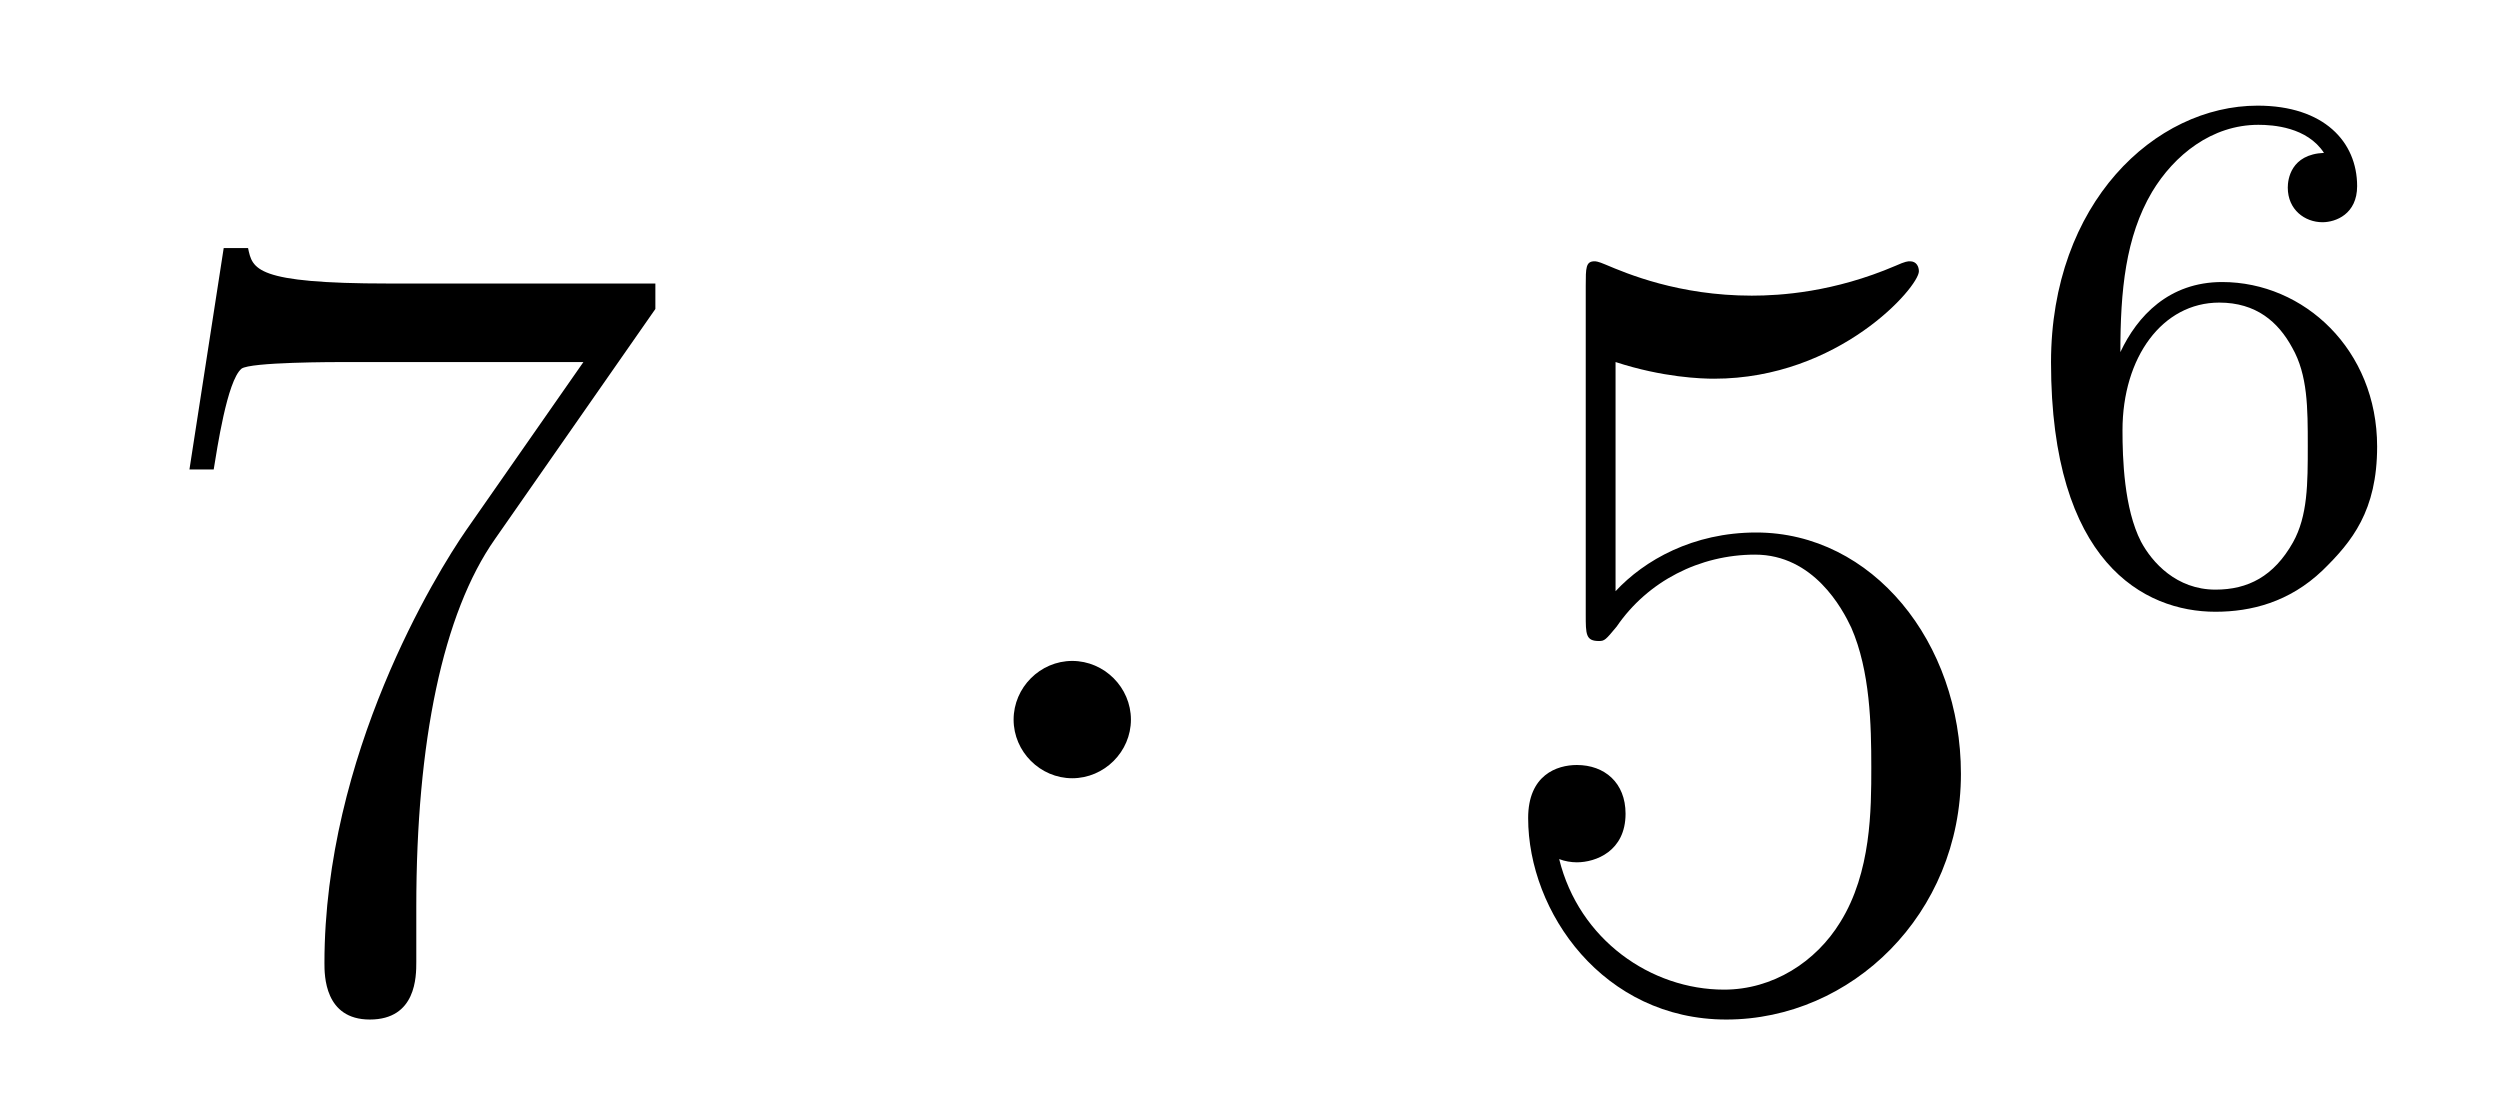
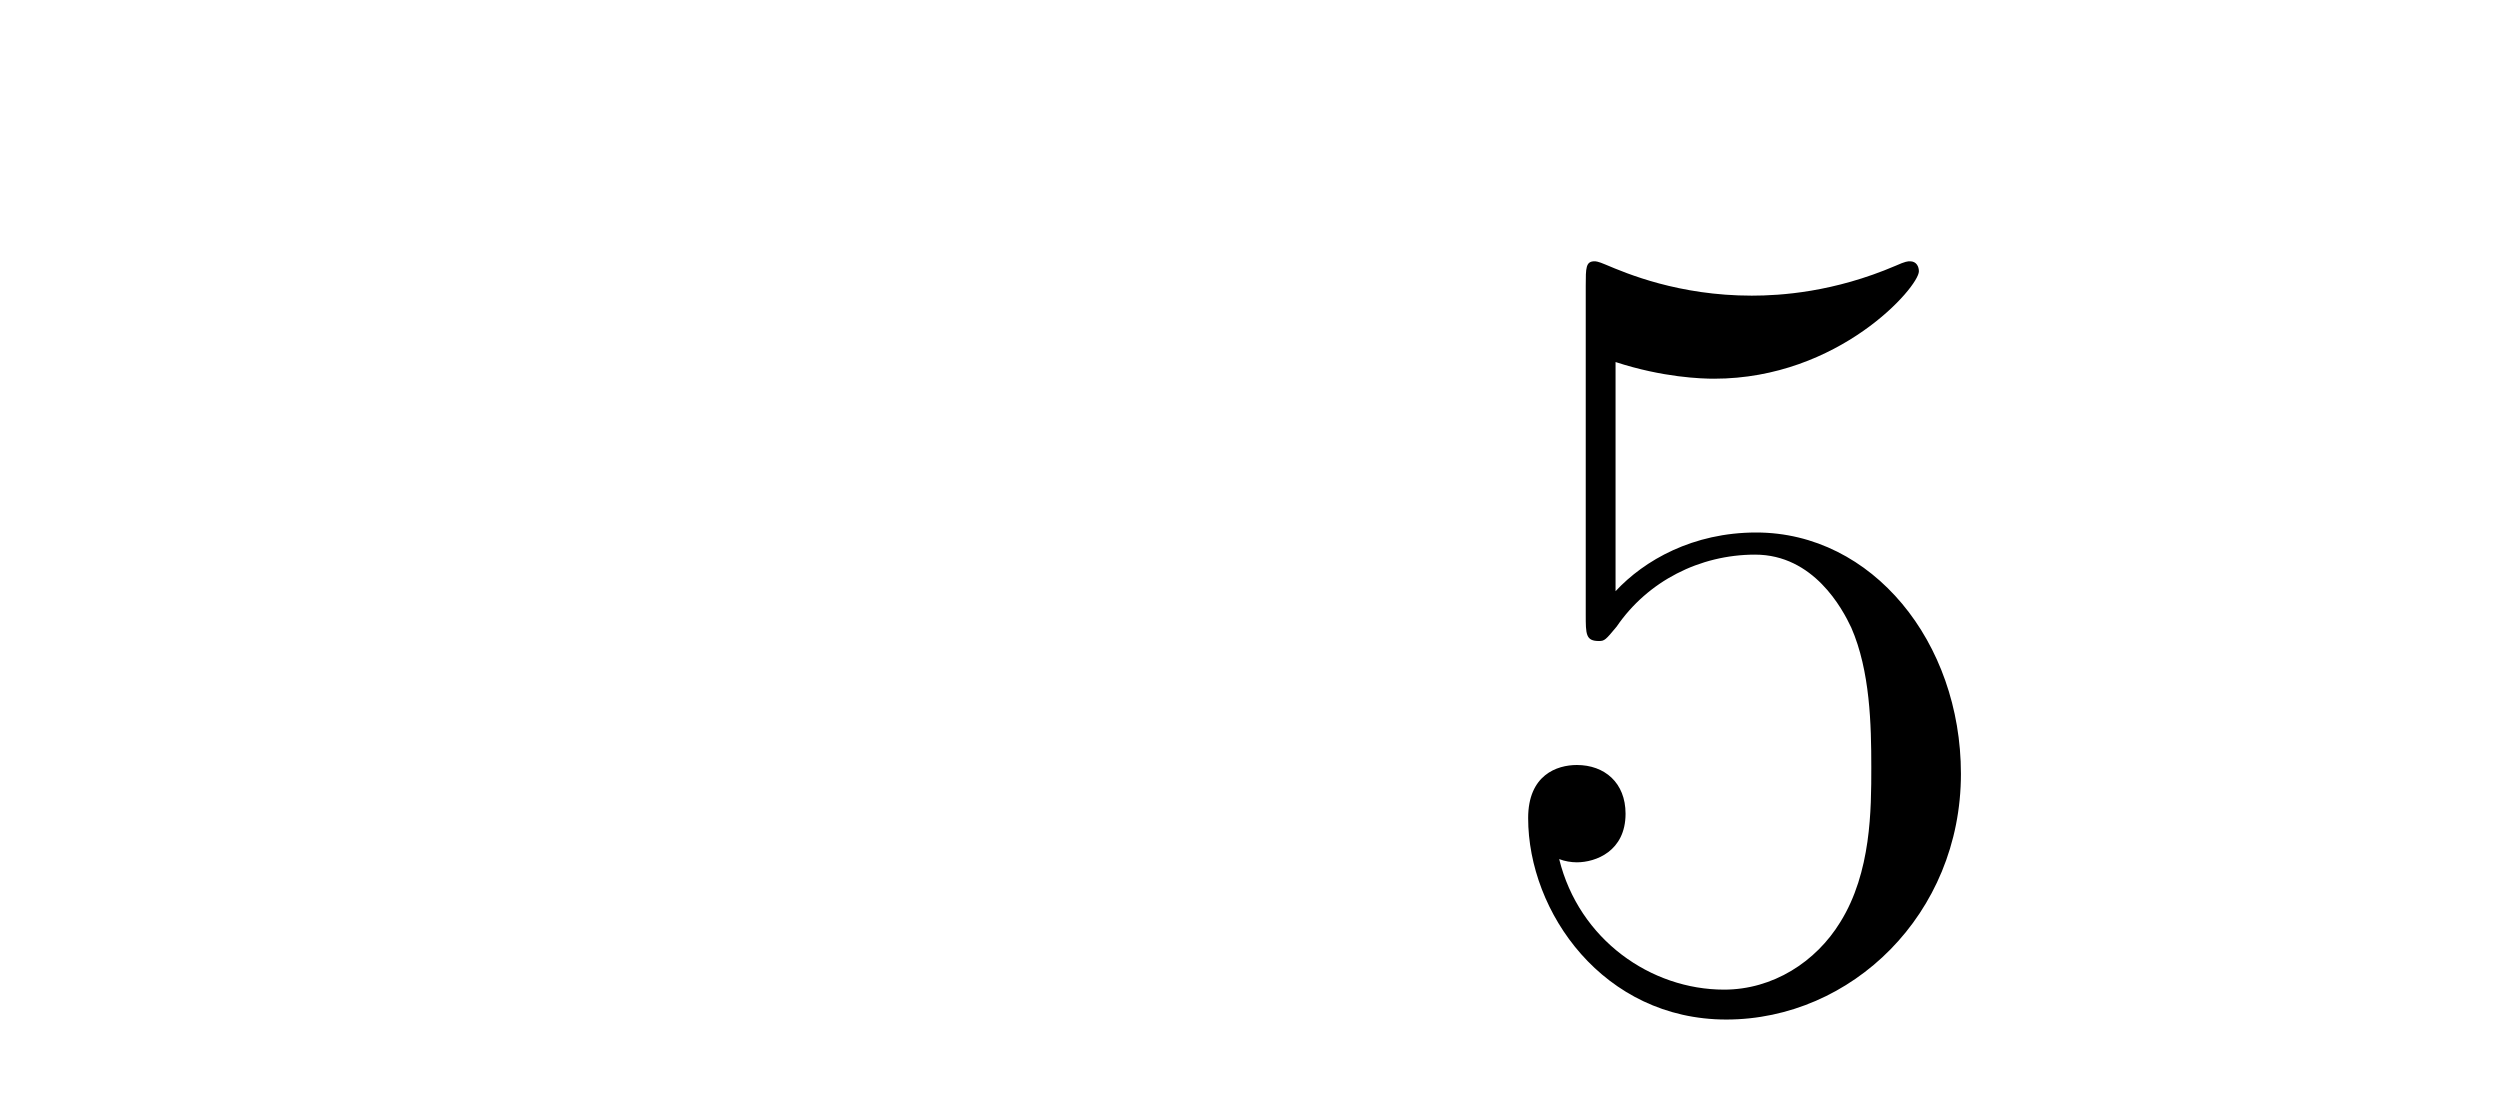
<svg xmlns="http://www.w3.org/2000/svg" height="12pt" version="1.1" viewBox="0 -12 27 12" width="27pt">
  <g id="page1">
    <g transform="matrix(1 0 0 1 -127 653)">
-       <path d="M134.078 -661.663V-661.938H131.197C129.751 -661.938 129.727 -662.094 129.679 -662.321H129.416L129.046 -659.93H129.308C129.344 -660.145 129.452 -660.887 129.608 -661.018C129.703 -661.09 130.6 -661.09 130.767 -661.09H133.301L132.034 -659.273C131.711 -658.807 130.504 -656.846 130.504 -654.599C130.504 -654.467 130.504 -653.989 130.994 -653.989C131.496 -653.989 131.496 -654.455 131.496 -654.611V-655.208C131.496 -656.989 131.783 -658.376 132.345 -659.177L134.078 -661.663Z" fill-rule="evenodd" />
-       <path d="M139.214 -657.228C139.214 -657.575 138.927 -657.862 138.58 -657.862C138.234 -657.862 137.947 -657.575 137.947 -657.228C137.947 -656.882 138.234 -656.595 138.58 -656.595C138.927 -656.595 139.214 -656.882 139.214 -657.228Z" fill-rule="evenodd" />
      <path d="M144.448 -661.09C144.962 -660.922 145.381 -660.91 145.512 -660.91C146.863 -660.91 147.724 -661.902 147.724 -662.07C147.724 -662.118 147.7 -662.178 147.628 -662.178C147.604 -662.178 147.58 -662.178 147.473 -662.13C146.803 -661.843 146.229 -661.807 145.919 -661.807C145.13 -661.807 144.568 -662.046 144.341 -662.142C144.257 -662.178 144.233 -662.178 144.221 -662.178C144.126 -662.178 144.126 -662.106 144.126 -661.914V-658.364C144.126 -658.149 144.126 -658.077 144.269 -658.077C144.329 -658.077 144.341 -658.089 144.46 -658.233C144.795 -658.723 145.357 -659.01 145.955 -659.01C146.588 -659.01 146.899 -658.424 146.994 -658.221C147.198 -657.754 147.21 -657.169 147.21 -656.714C147.21 -656.26 147.21 -655.579 146.875 -655.041C146.612 -654.611 146.146 -654.312 145.62 -654.312C144.831 -654.312 144.054 -654.85 143.839 -655.722C143.899 -655.698 143.97 -655.687 144.03 -655.687C144.233 -655.687 144.556 -655.806 144.556 -656.212C144.556 -656.547 144.329 -656.738 144.03 -656.738C143.815 -656.738 143.504 -656.631 143.504 -656.165C143.504 -655.148 144.317 -653.989 145.644 -653.989C146.994 -653.989 148.178 -655.125 148.178 -656.643C148.178 -658.065 147.222 -659.249 145.967 -659.249C145.285 -659.249 144.759 -658.95 144.448 -658.615V-661.09Z" fill-rule="evenodd" />
-       <path d="M149.9 -661.197C149.9 -661.859 149.955 -662.441 150.242 -662.927C150.481 -663.325 150.888 -663.652 151.39 -663.652C151.549 -663.652 151.916 -663.628 152.099 -663.349C151.74 -663.333 151.708 -663.062 151.708 -662.974C151.708 -662.735 151.892 -662.6 152.083 -662.6C152.226 -662.6 152.457 -662.688 152.457 -662.99C152.457 -663.468 152.099 -663.859 151.382 -663.859C150.274 -663.859 149.151 -662.807 149.151 -661.086C149.151 -658.927 150.155 -658.393 150.927 -658.393C151.31 -658.393 151.724 -658.496 152.083 -658.839C152.402 -659.15 152.673 -659.484 152.673 -660.177C152.673 -661.222 151.884 -661.954 150.999 -661.954C150.426 -661.954 150.083 -661.588 149.9 -661.197ZM150.927 -658.632C150.505 -658.632 150.242 -658.927 150.123 -659.15C149.939 -659.508 149.923 -660.05 149.923 -660.353C149.923 -661.142 150.354 -661.732 150.968 -661.732C151.366 -661.732 151.605 -661.524 151.756 -661.245C151.924 -660.951 151.924 -660.592 151.924 -660.186C151.924 -659.779 151.924 -659.428 151.764 -659.142C151.557 -658.775 151.278 -658.632 150.927 -658.632Z" fill-rule="evenodd" />
    </g>
  </g>
</svg>